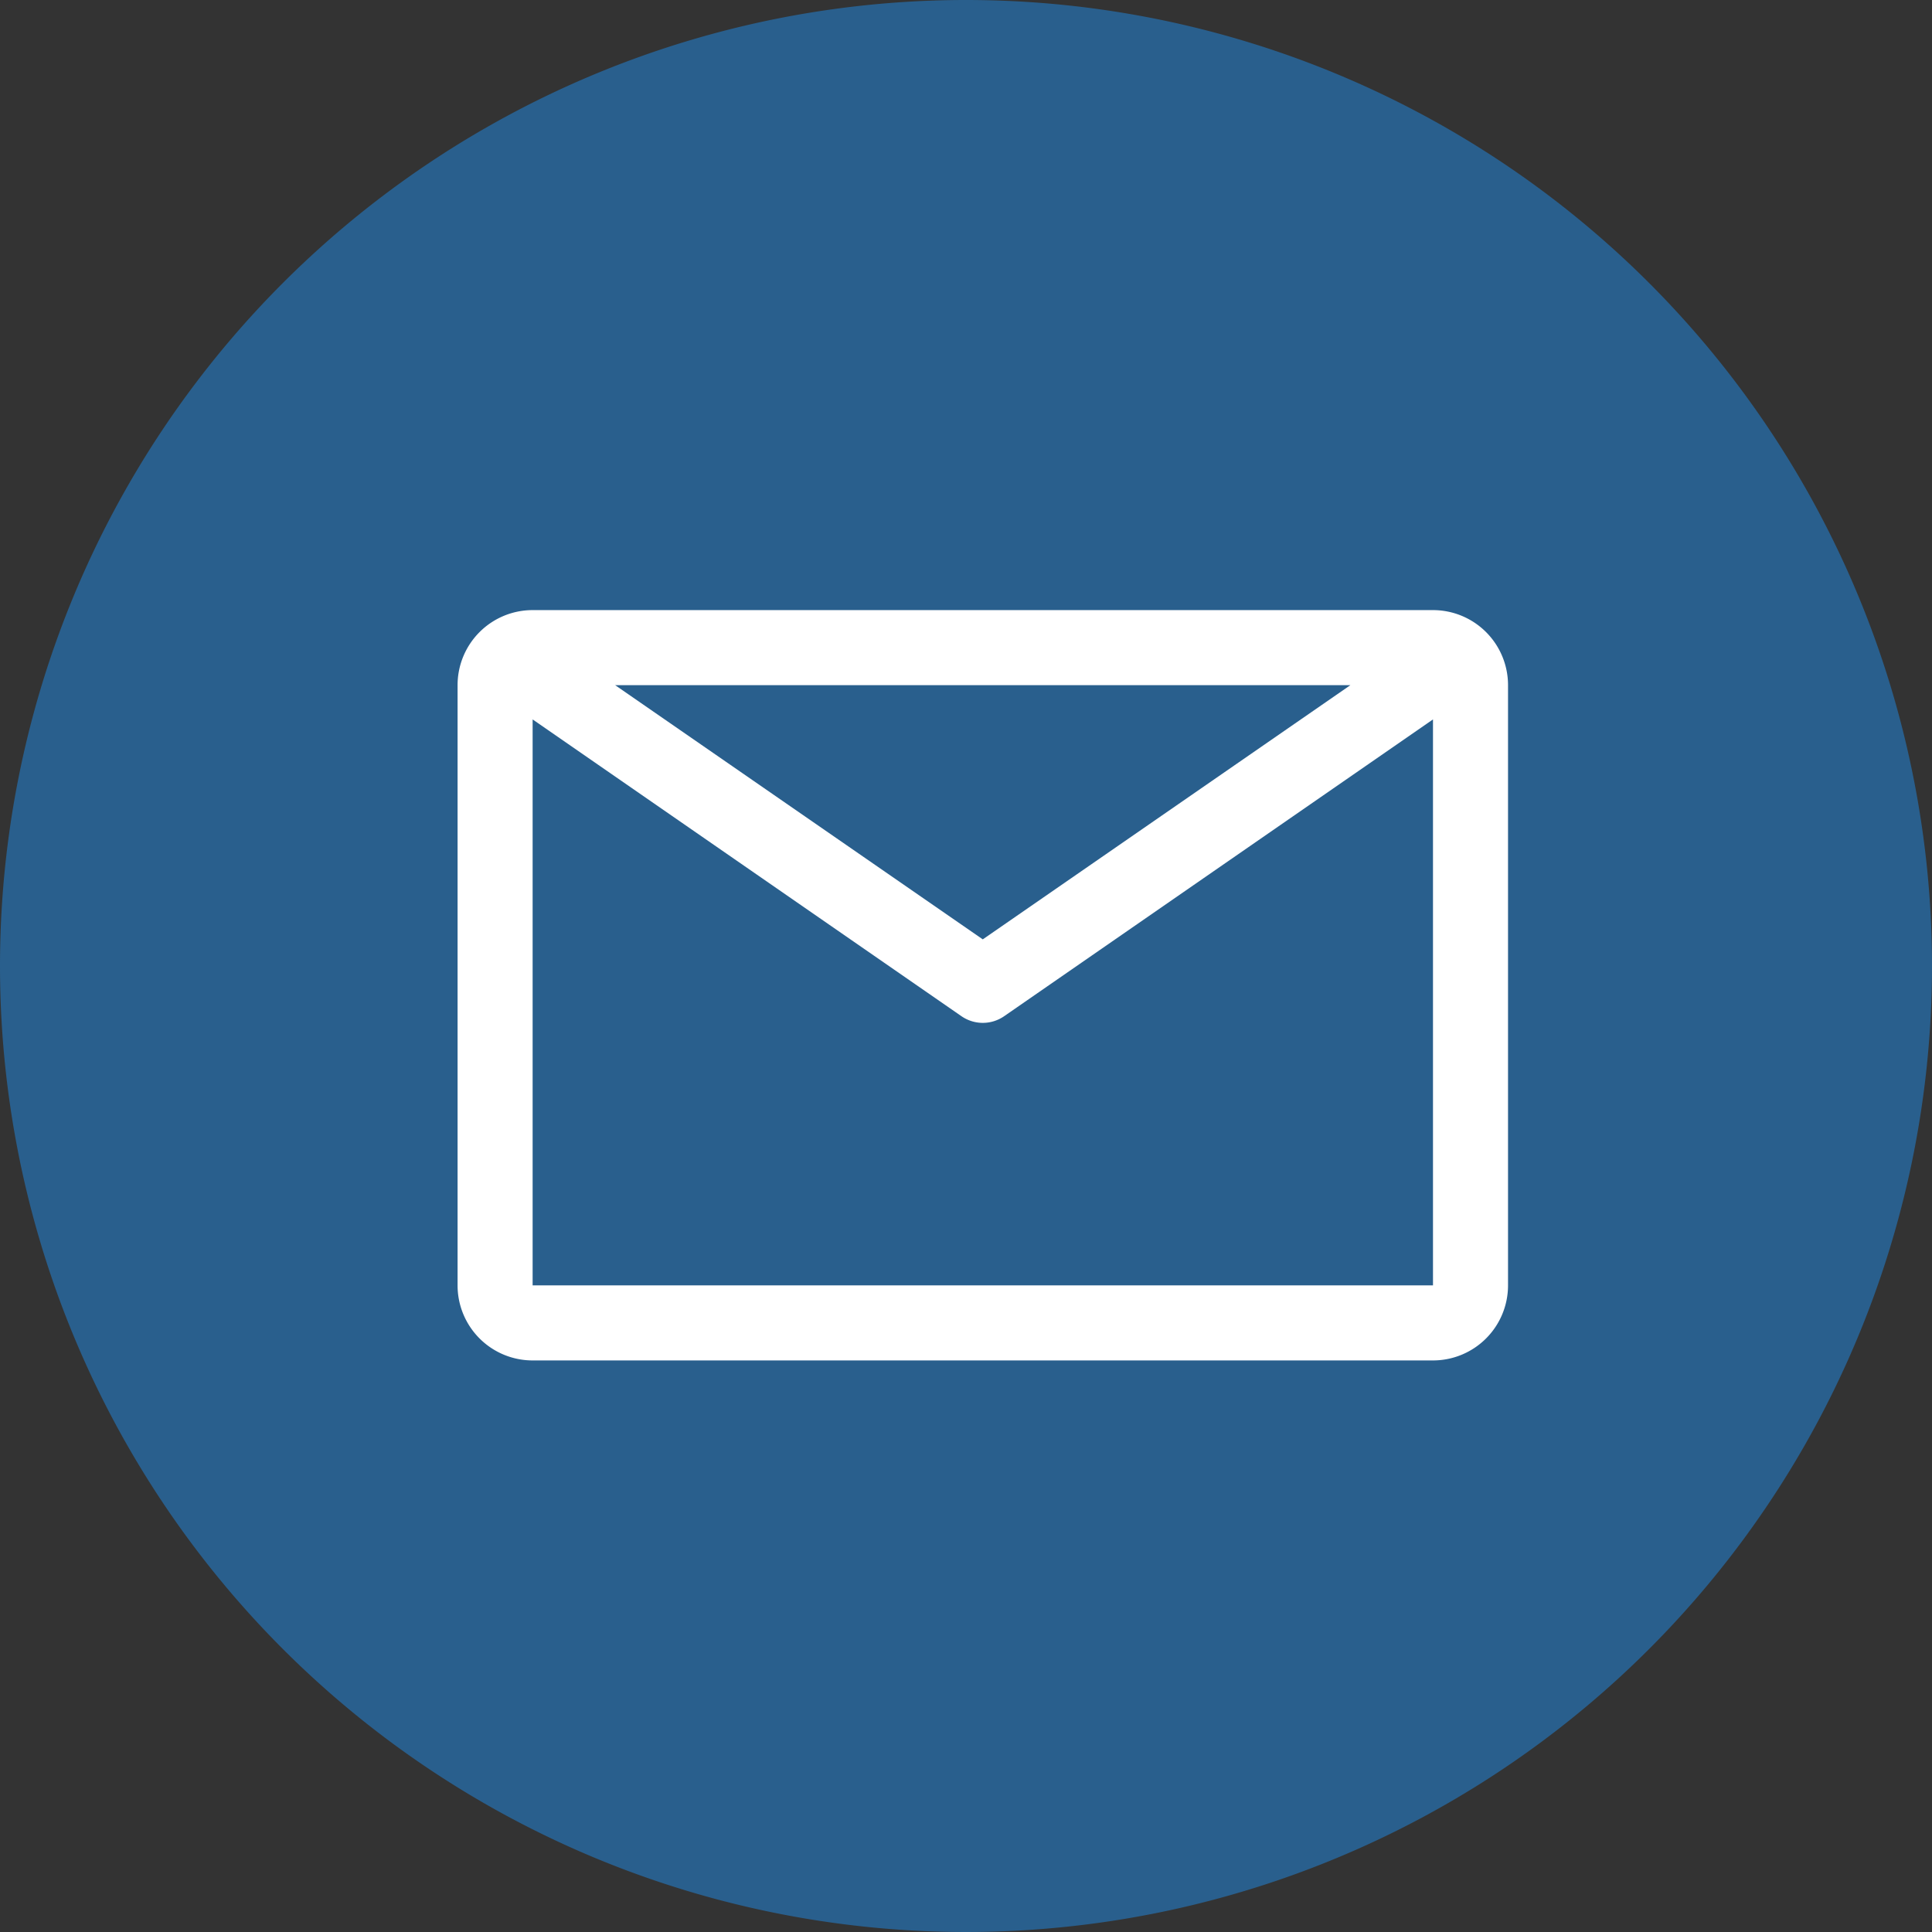
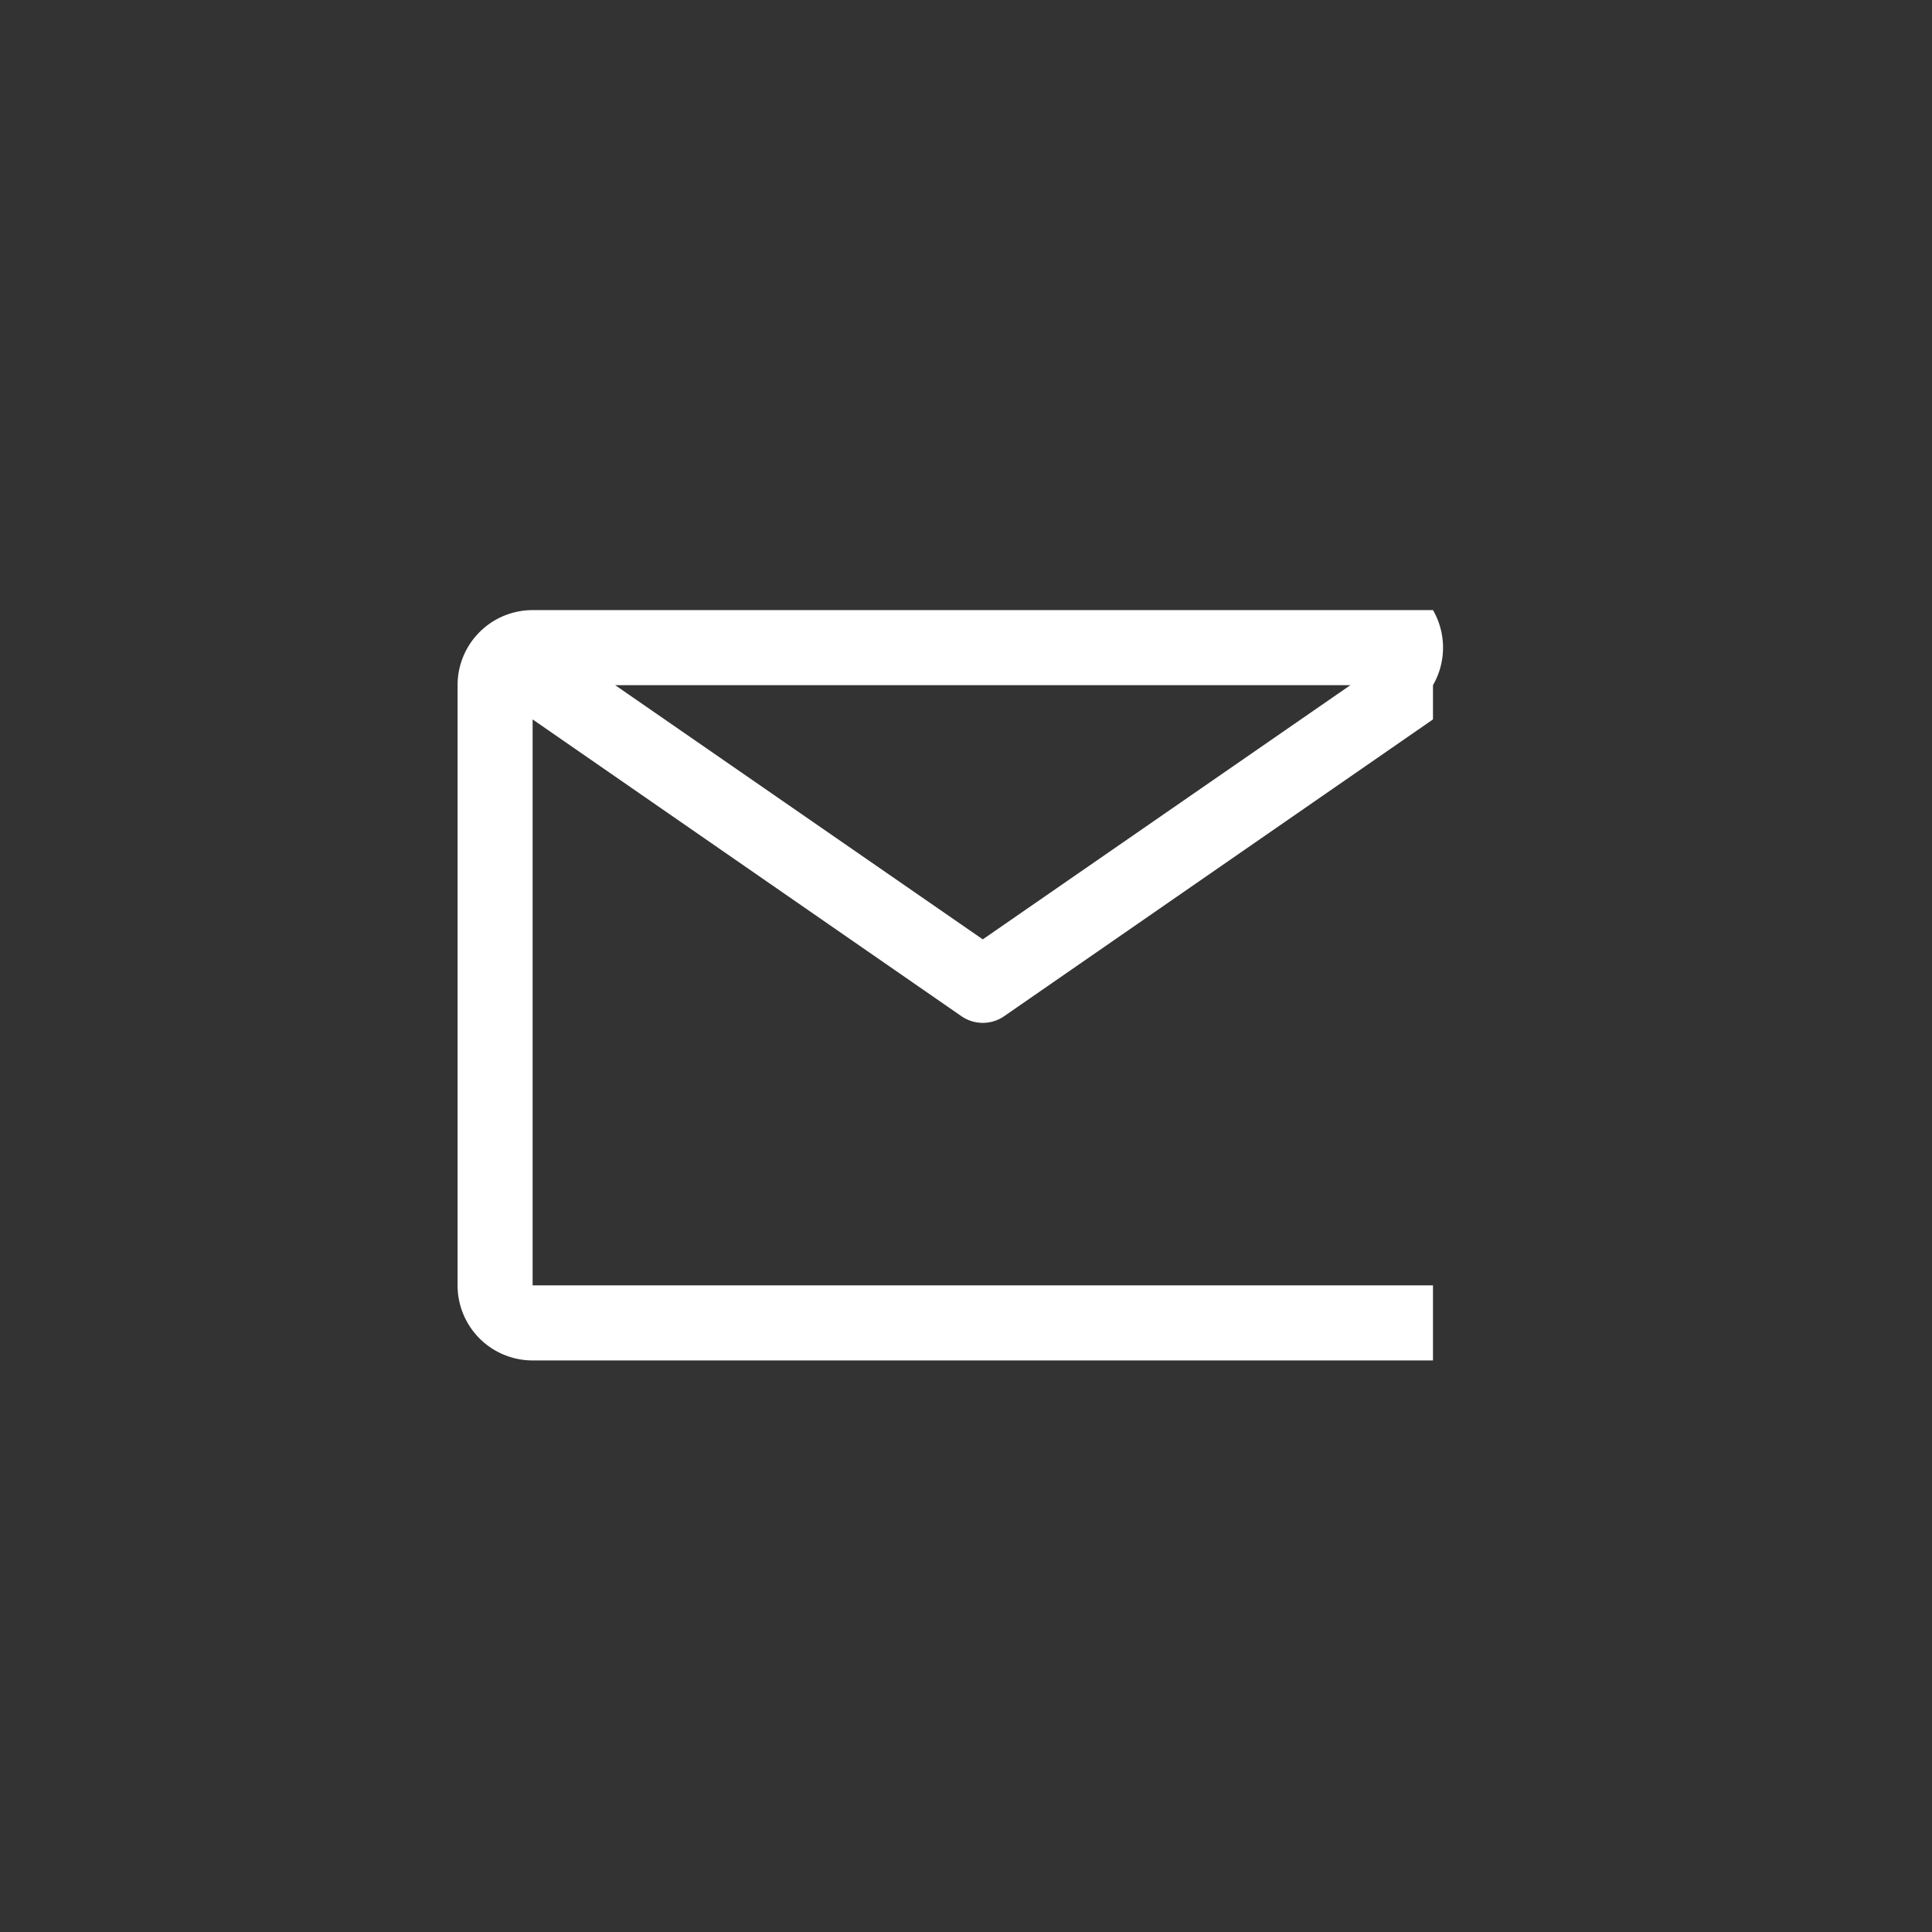
<svg xmlns="http://www.w3.org/2000/svg" width="38" height="38" viewBox="0 0 38 38">
  <rect x="0" y="0" width="38" height="38" fill="#333333" stroke="none" />
  <g id="Group_77150" data-name="Group 77150" transform="translate(-274 -527)">
    <g id="Group_77149" data-name="Group 77149">
-       <path id="Path_65194" data-name="Path 65194" d="M19,0A19,19,0,1,1,0,19,19,19,0,0,1,19,0Z" transform="translate(274 527)" fill="#295f8d" />
-       <path id="email" d="M21.435,6.75H3.726A1.476,1.476,0,0,0,2.25,8.226V20.032a1.476,1.476,0,0,0,1.476,1.476H21.435a1.476,1.476,0,0,0,1.476-1.476V8.226A1.476,1.476,0,0,0,21.435,6.75ZM19.811,8.226l-7.231,5-7.231-5ZM3.726,20.032V8.9l8.434,5.837a.738.738,0,0,0,.841,0L21.435,8.9V20.032Z" transform="translate(280.75 532.25)" fill="#fff" />
+       <path id="email" d="M21.435,6.75H3.726A1.476,1.476,0,0,0,2.25,8.226V20.032a1.476,1.476,0,0,0,1.476,1.476H21.435V8.226A1.476,1.476,0,0,0,21.435,6.75ZM19.811,8.226l-7.231,5-7.231-5ZM3.726,20.032V8.9l8.434,5.837a.738.738,0,0,0,.841,0L21.435,8.9V20.032Z" transform="translate(280.75 532.25)" fill="#fff" />
    </g>
  </g>
</svg>